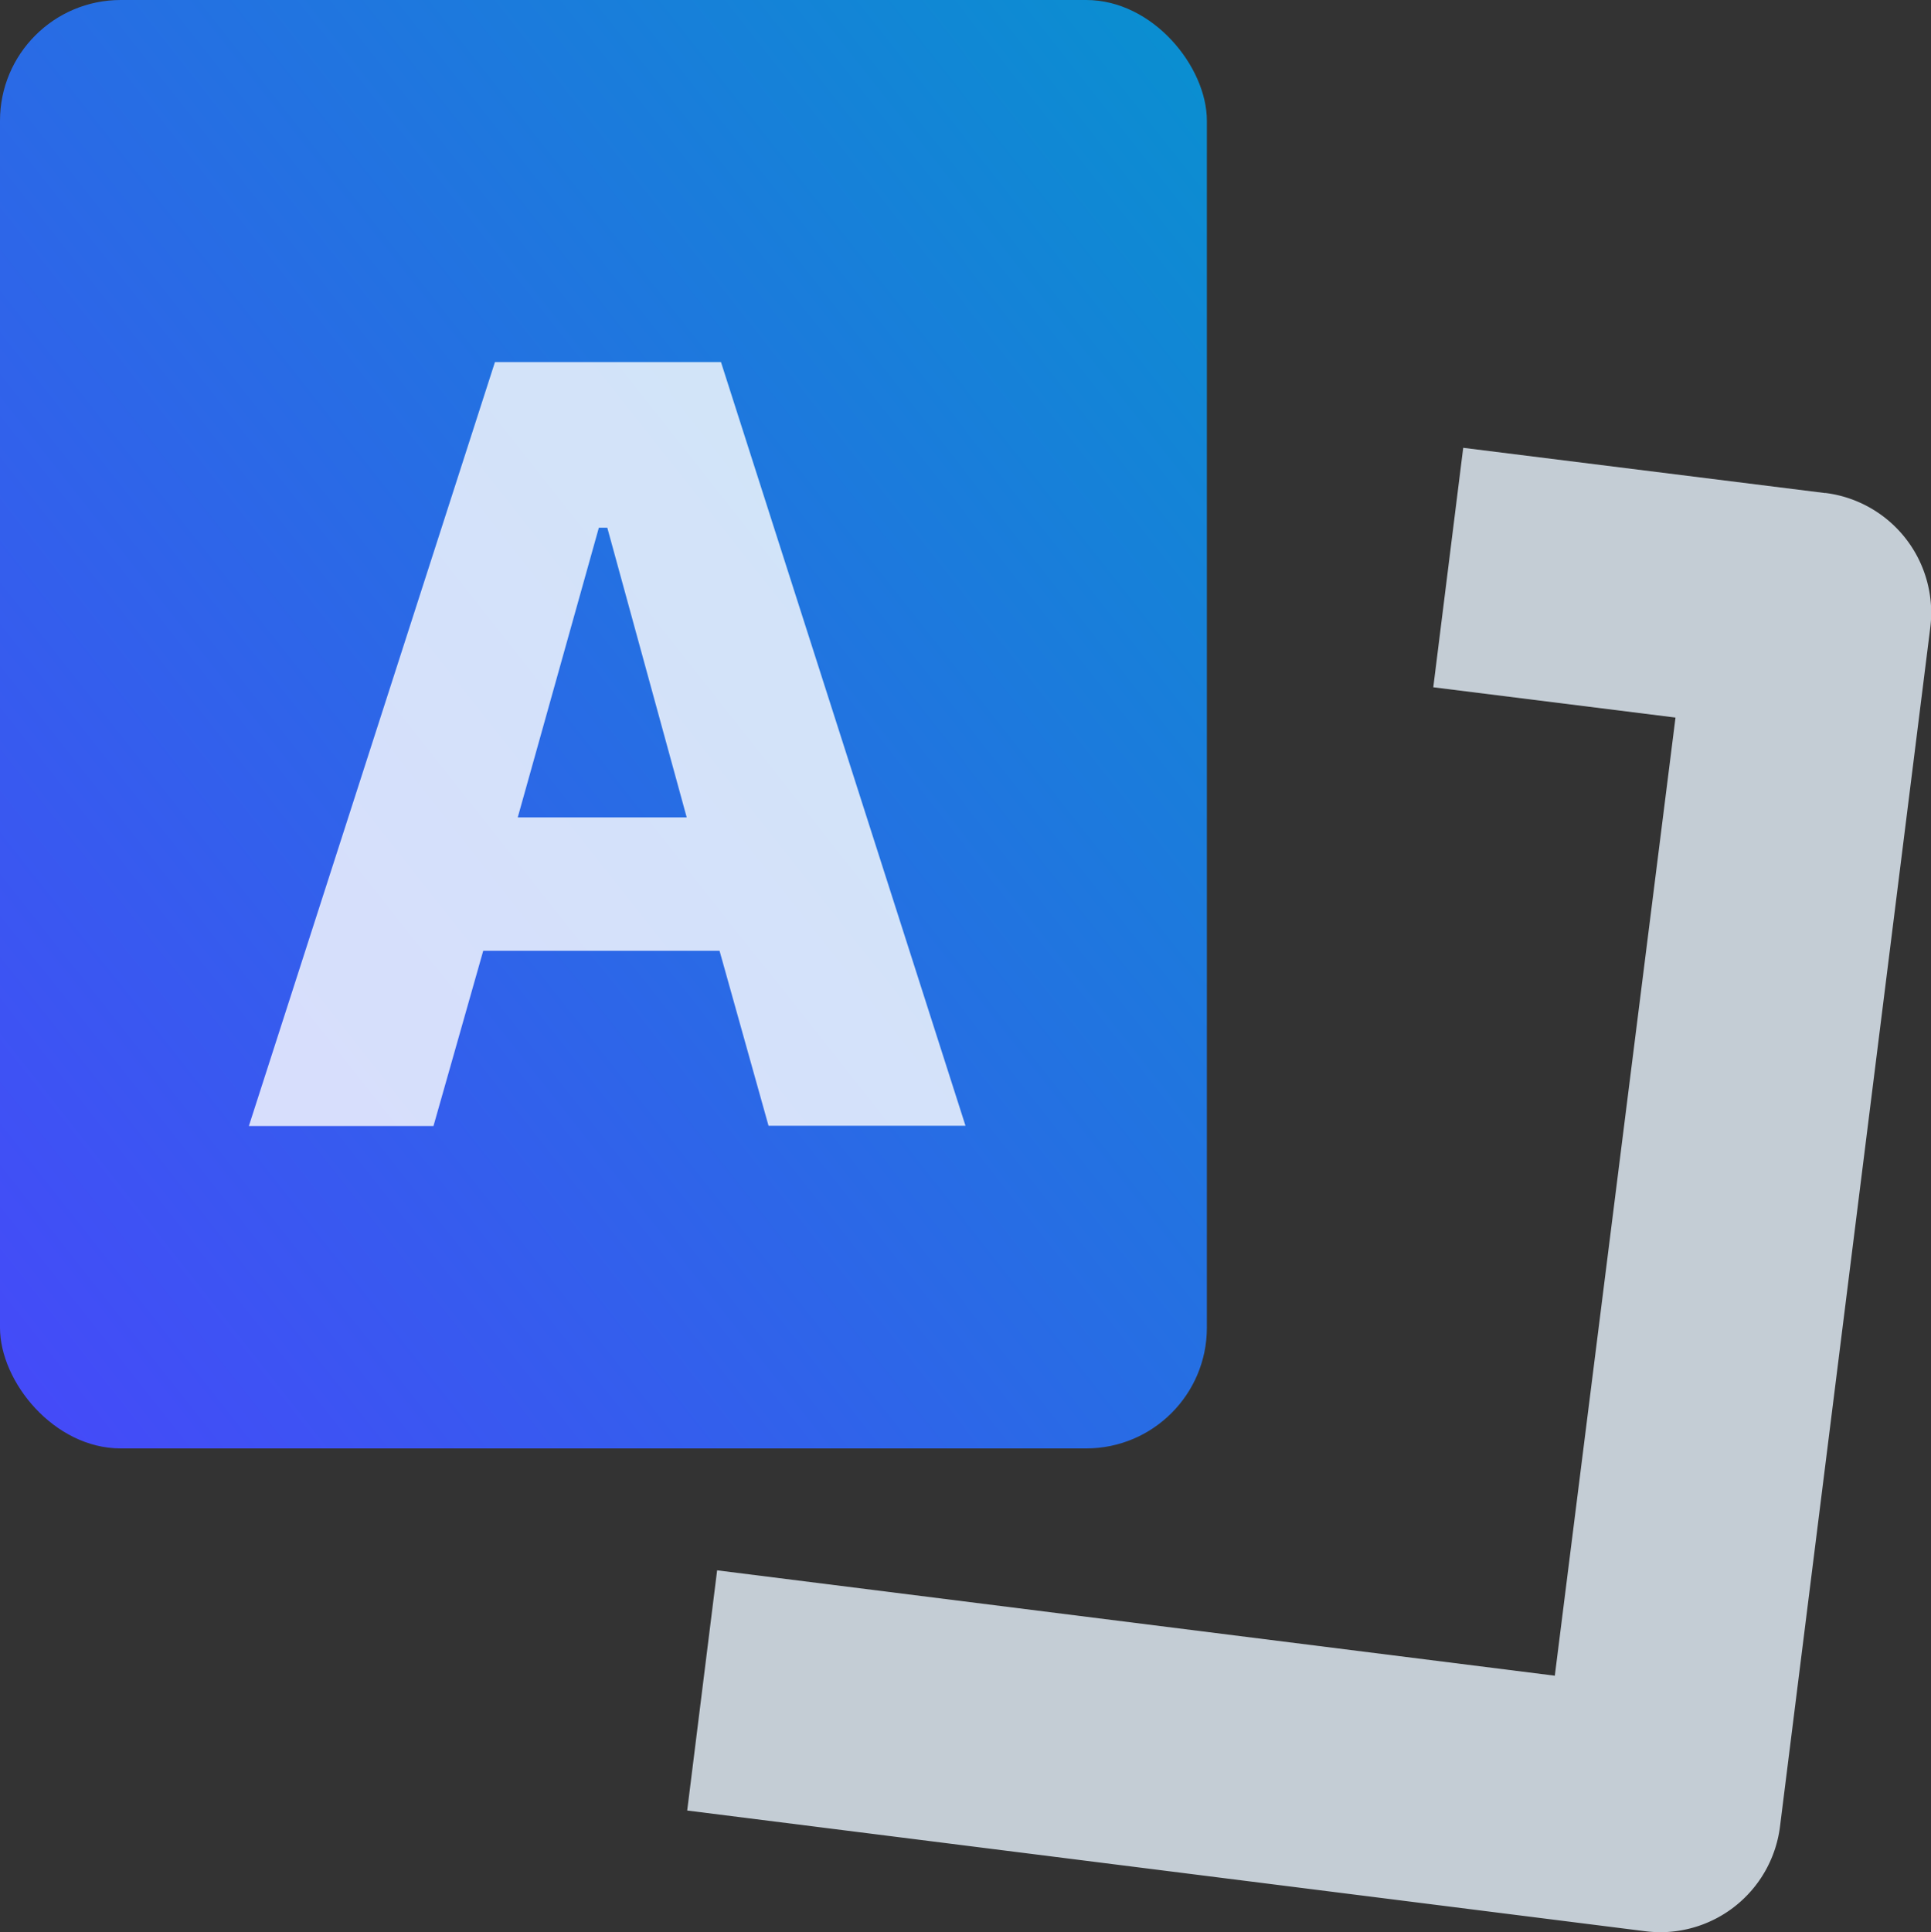
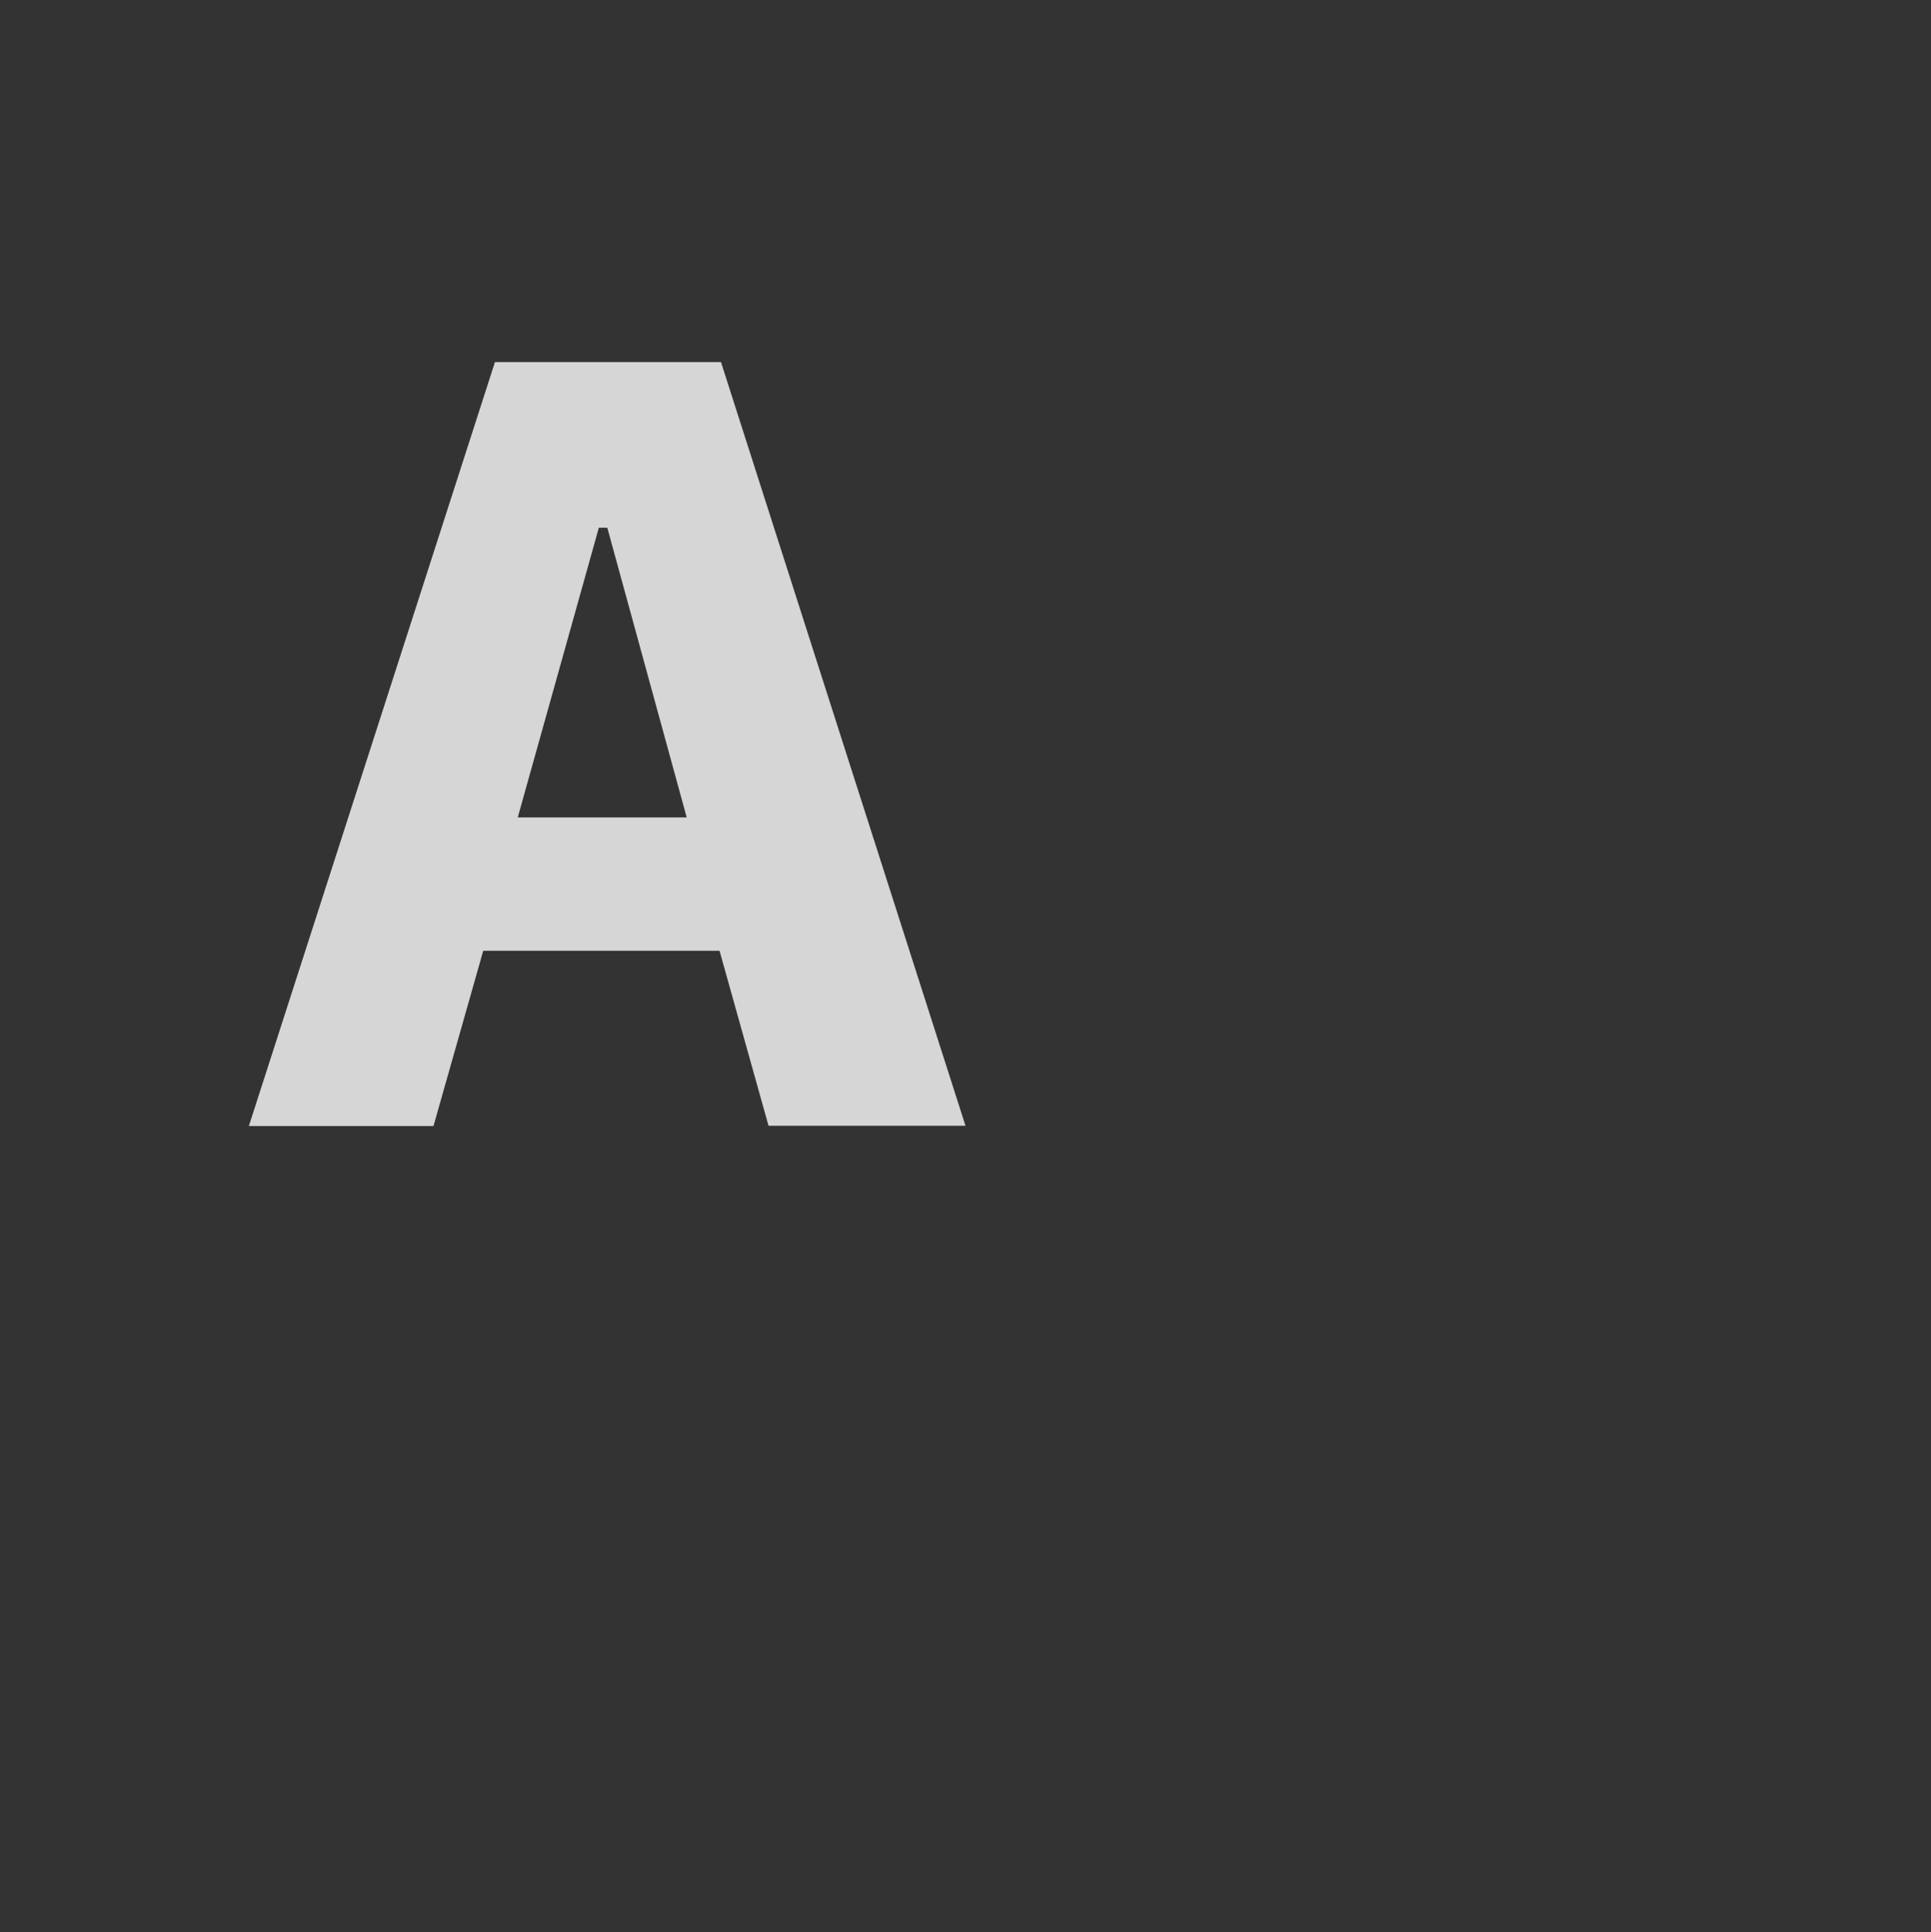
<svg xmlns="http://www.w3.org/2000/svg" id="cards" width="16" height="16.008" viewBox="0 0 16 16.008">
  <rect x="0" y="0" width="16" height="16.008" fill="#333333" stroke="none" />
  <defs>
    <linearGradient id="linear-gradient" y1="0.935" x2="1.15" y2="-0.155" gradientUnits="objectBoundingBox">
      <stop offset="0" stop-color="#444bf8" />
      <stop offset="1" stop-color="#009bc9" />
    </linearGradient>
  </defs>
-   <rect id="Rectangle-path" width="10" height="12" rx="1" fill="url(#linear-gradient)" />
  <path id="A" d="M1.53,6.329H0L2.039,0H3.912L5.938,6.327H4.306L3.9,4.877H1.942L1.53,6.328ZM2.9,1.372l-.672,2.4h1.4l-.658-2.4H2.9Z" transform="translate(2.062 3)" fill="#fff" opacity="0.8" />
-   <path id="Shape" d="M9.43.375,6.43,0,6.182,1.984l2.007.251-1,7.938L.248,9.3,0,11.29l7.938,1a1.066,1.066,0,0,0,.125.008,1,1,0,0,0,.992-.876L10.3,1.49A1,1,0,0,0,9.43.374Z" transform="translate(5.694 3.71)" fill="#c4cdd5" />
</svg>